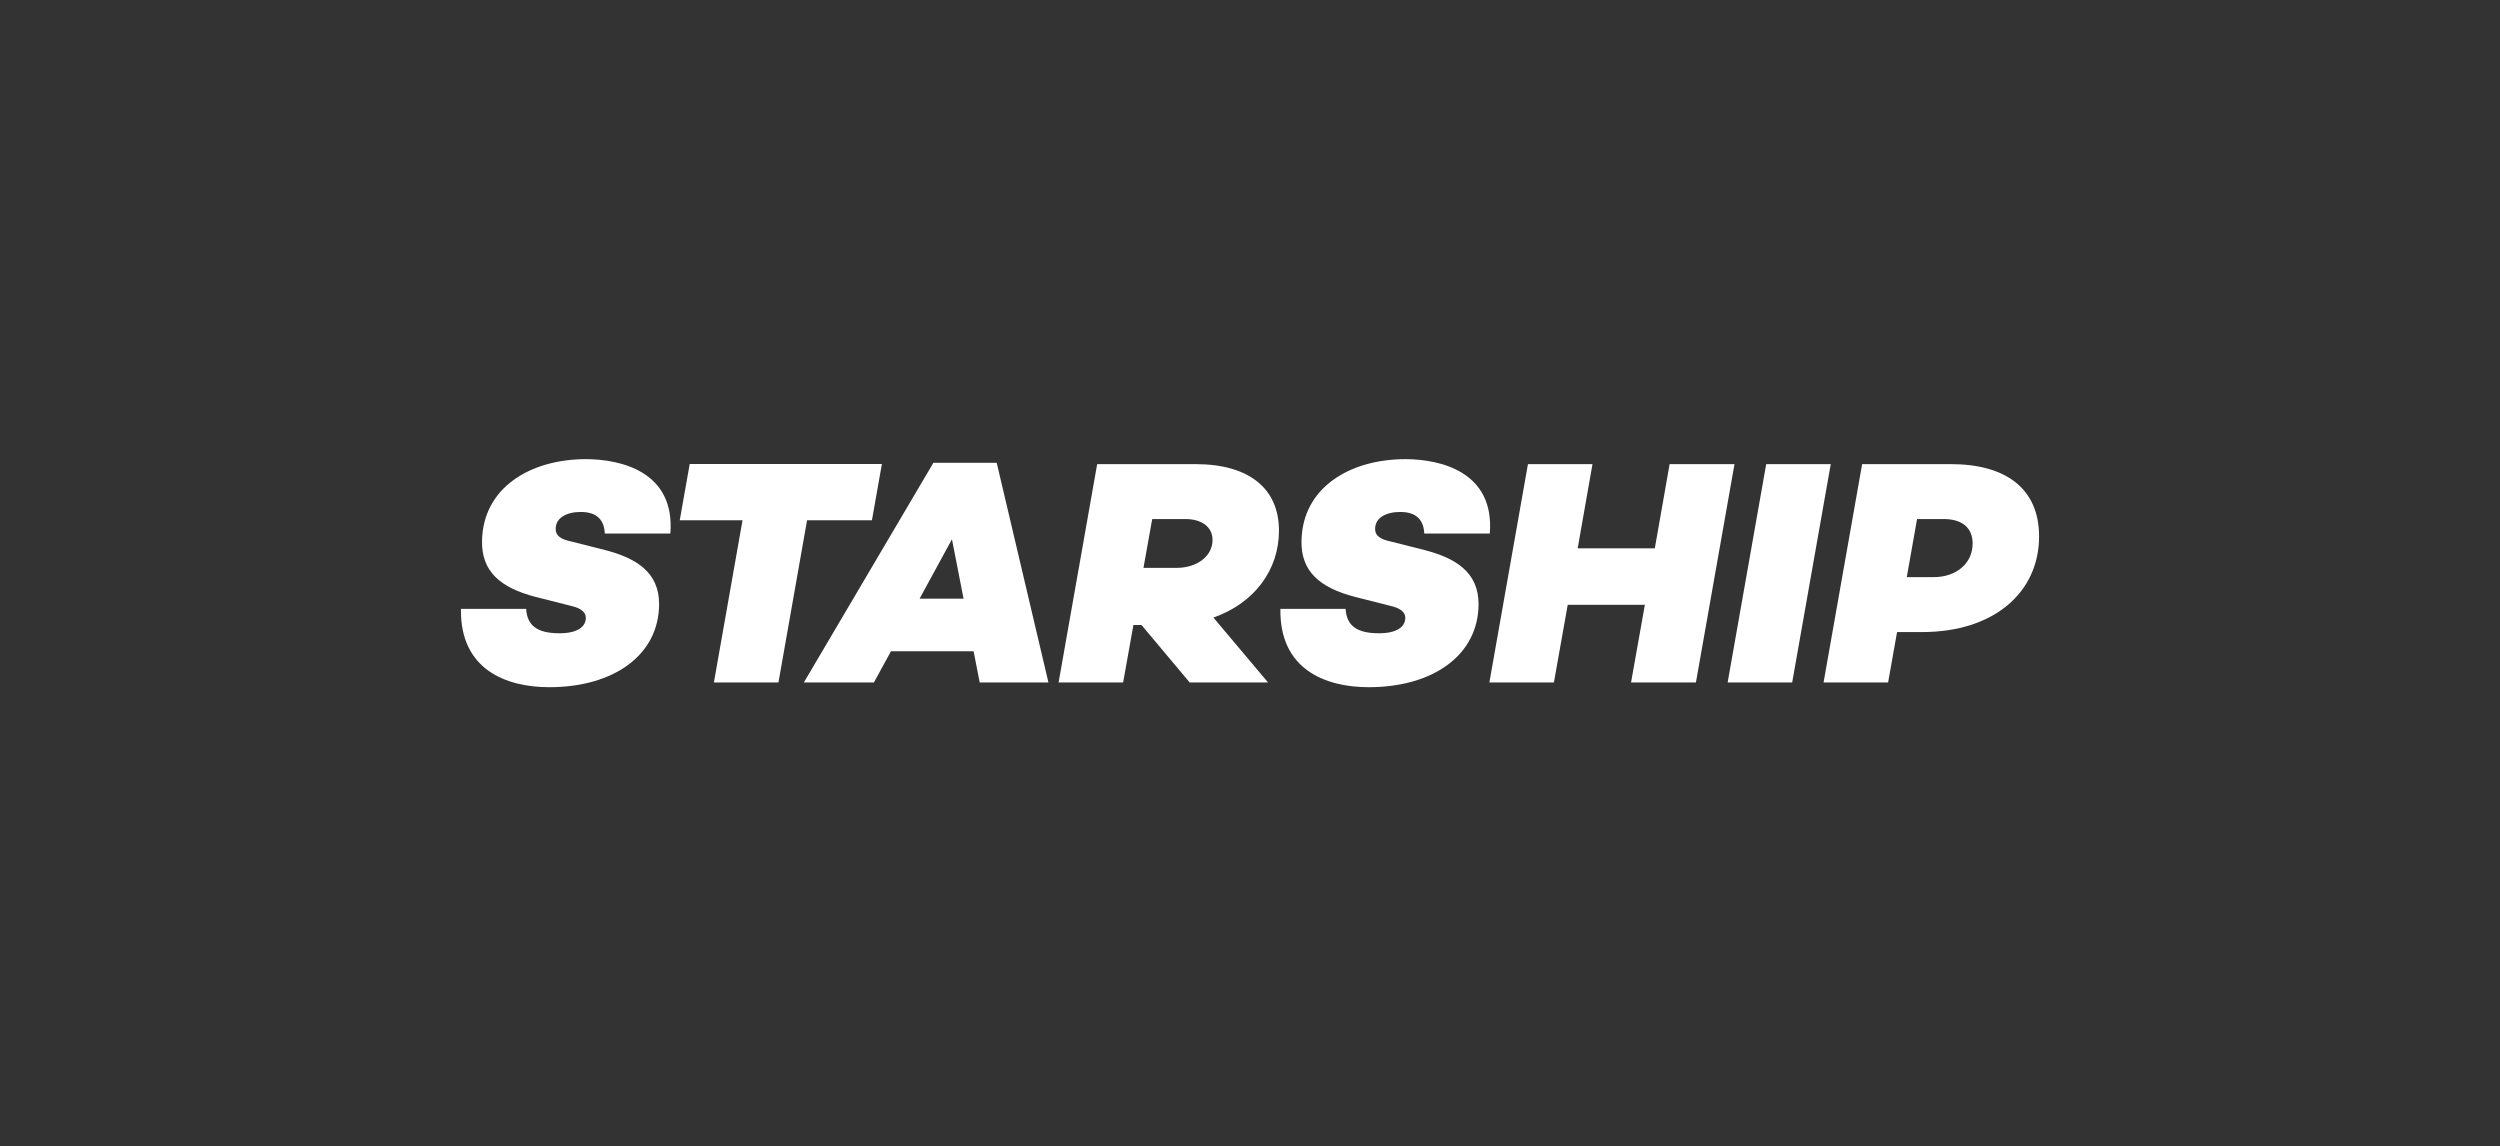
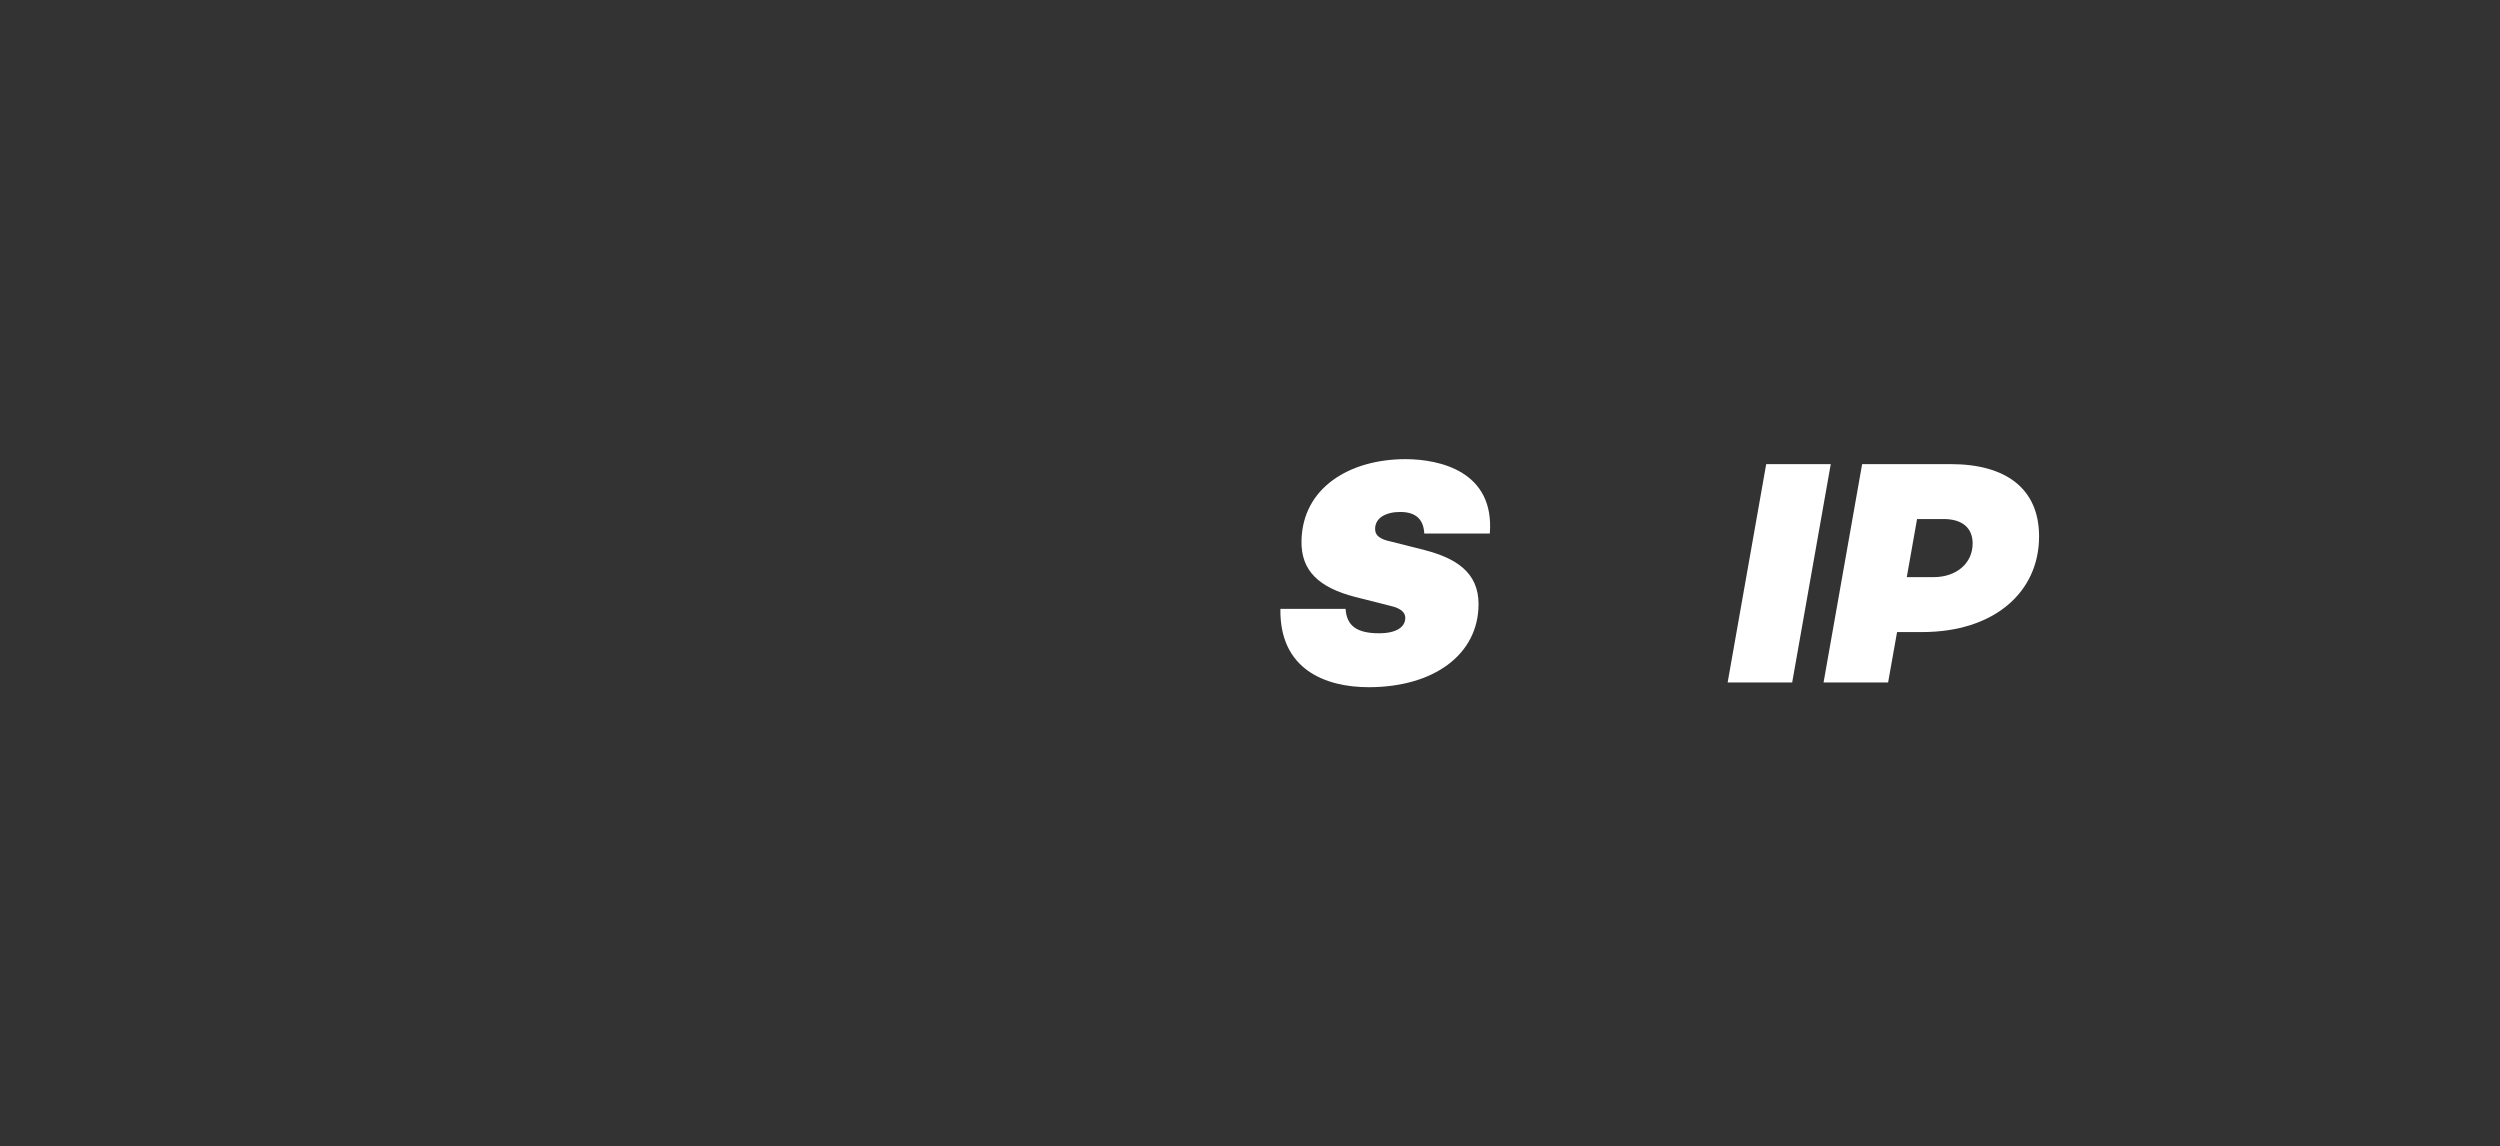
<svg xmlns="http://www.w3.org/2000/svg" width="205" height="94" viewBox="0 0 205 94" fill="none">
  <rect x="0" y="0" width="205" height="94" fill="#333333" stroke="none" />
-   <path d="M54.97 43.748H49.596C49.542 42.697 49.016 41.981 47.621 41.981C46.461 41.981 45.564 42.452 45.564 43.376C45.564 43.929 45.98 44.219 46.832 44.4L49.623 45.106C52.179 45.768 54.046 46.928 54.046 49.528C54.046 53.686 50.358 56.35 45.038 56.35C41.531 56.35 37.716 54.927 37.797 49.926H43.144C43.226 51.294 44.041 51.928 45.881 51.928C47.385 51.928 48.038 51.376 48.038 50.66C48.038 50.289 47.775 49.899 46.823 49.682L43.923 48.948C40.996 48.187 39.474 46.837 39.528 44.336C39.61 39.988 43.479 37.65 48.065 37.65C50.892 37.66 55.369 38.665 54.97 43.748Z" fill="white" />
-   <path d="M66.18 42.66L63.833 55.96H58.54L60.888 42.66H55.74L56.556 38.049H72.315L71.499 42.66H66.18Z" fill="white" />
-   <path d="M73.058 53.405L71.662 55.96H65.917L76.538 37.949H81.73L85.971 55.96H80.335L79.836 53.405H73.058ZM78.06 44.219L75.405 49.093H79.012L78.06 44.219Z" fill="white" />
-   <path d="M99.501 50.642L103.978 55.96H97.553L93.602 51.249H92.94L92.097 55.96H86.805L89.968 38.058H98.024C102.392 38.058 104.875 40.033 104.875 43.512C104.875 46.746 102.854 49.455 99.501 50.642ZM93.765 46.565H96.474C98.187 46.565 99.429 45.587 99.429 44.273C99.429 43.222 98.559 42.561 97.19 42.561H94.481L93.765 46.565Z" fill="white" />
  <path d="M122.165 43.748H116.791C116.737 42.697 116.211 41.981 114.816 41.981C113.656 41.981 112.759 42.452 112.759 43.376C112.759 43.929 113.176 44.219 114.027 44.4L116.819 45.106C119.374 45.768 121.241 46.928 121.241 49.528C121.241 53.686 117.553 56.35 112.233 56.35C108.726 56.35 104.911 54.927 104.993 49.926H110.339C110.421 51.294 111.236 51.928 113.076 51.928C114.58 51.928 115.233 51.376 115.233 50.66C115.233 50.289 114.97 49.899 114.018 49.682L111.119 48.948C108.192 48.187 106.669 46.837 106.723 44.336C106.805 39.988 110.675 37.65 115.26 37.65C118.087 37.66 122.564 38.665 122.165 43.748Z" fill="white" />
-   <path d="M139.066 55.96H133.747L134.879 49.591H128.554L127.421 55.96H122.129L125.292 38.058H130.584L129.37 44.962H135.695L136.909 38.058H142.229L139.066 55.96Z" fill="white" />
  <path d="M141.667 55.96L144.829 38.058H150.122L146.959 55.96H141.667Z" fill="white" />
  <path d="M159.963 38.058C164.44 38.058 167.204 40.033 167.204 43.983C167.204 48.567 163.515 51.829 157.616 51.829H155.559L154.825 55.96H149.533L152.695 38.058H159.963ZM158.54 47.326C160.462 47.326 161.757 46.166 161.757 44.563C161.757 43.276 160.887 42.561 159.383 42.561H157.199L156.356 47.326H158.54Z" fill="white" />
</svg>